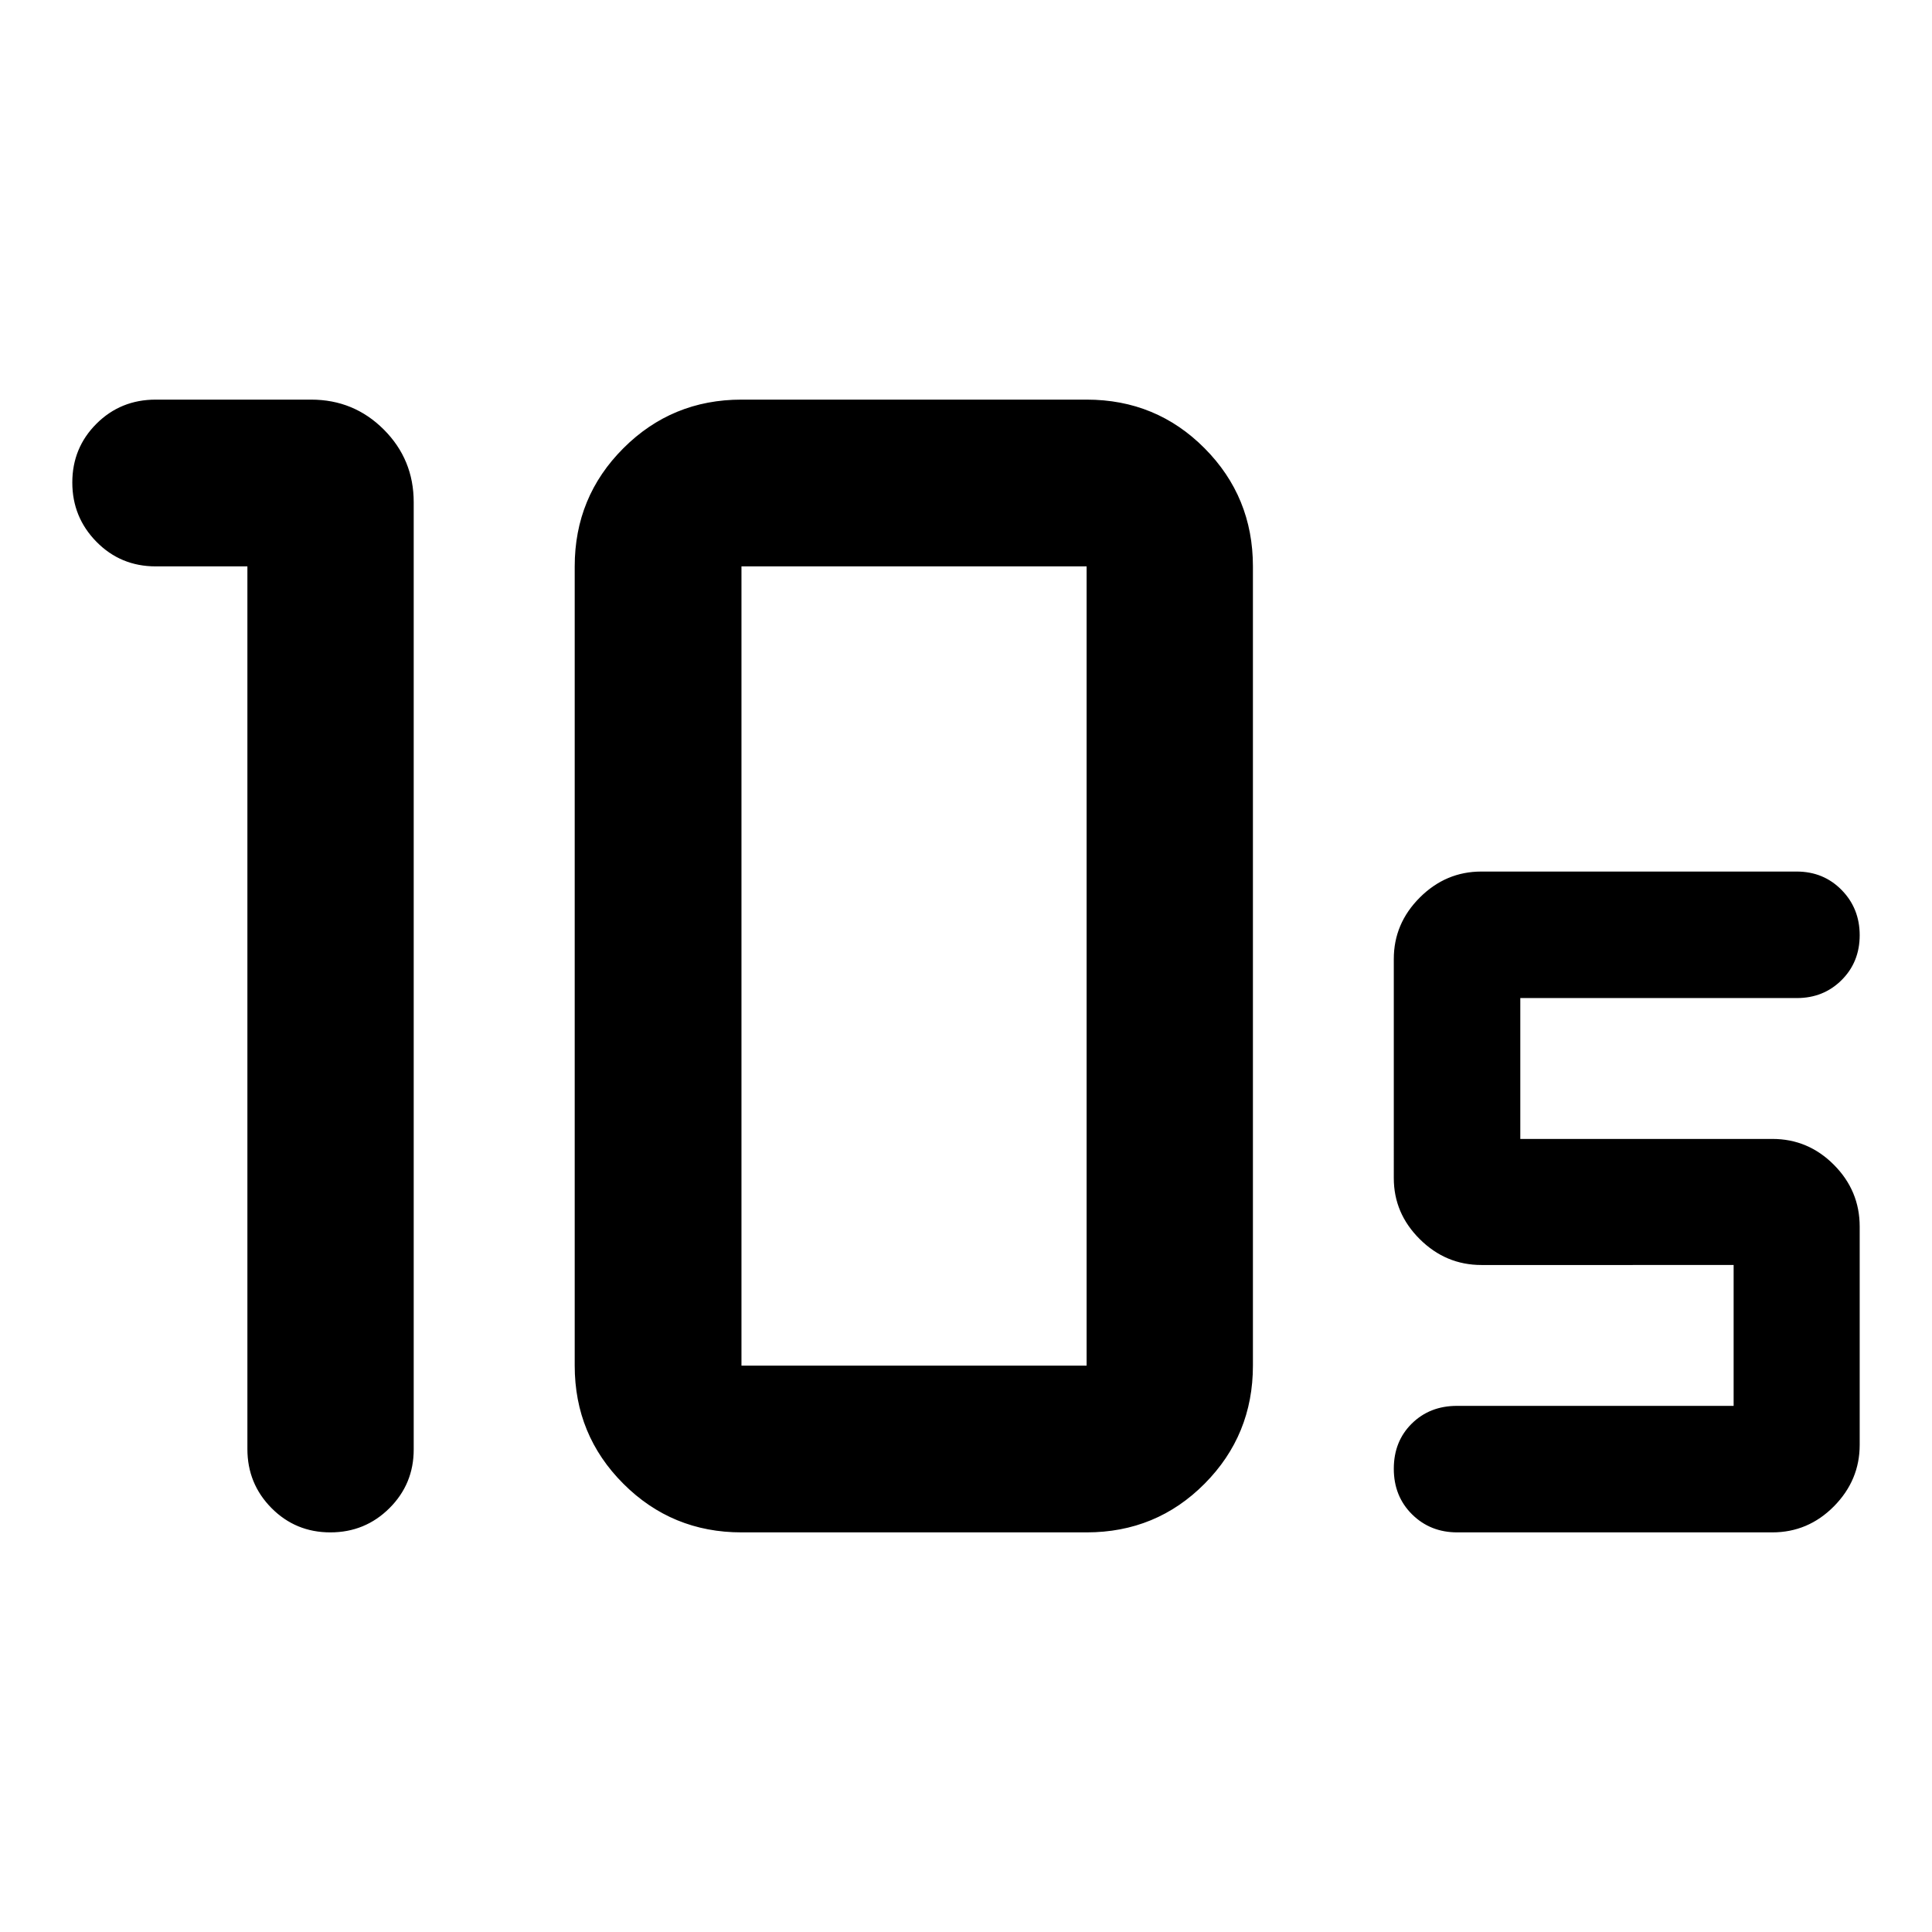
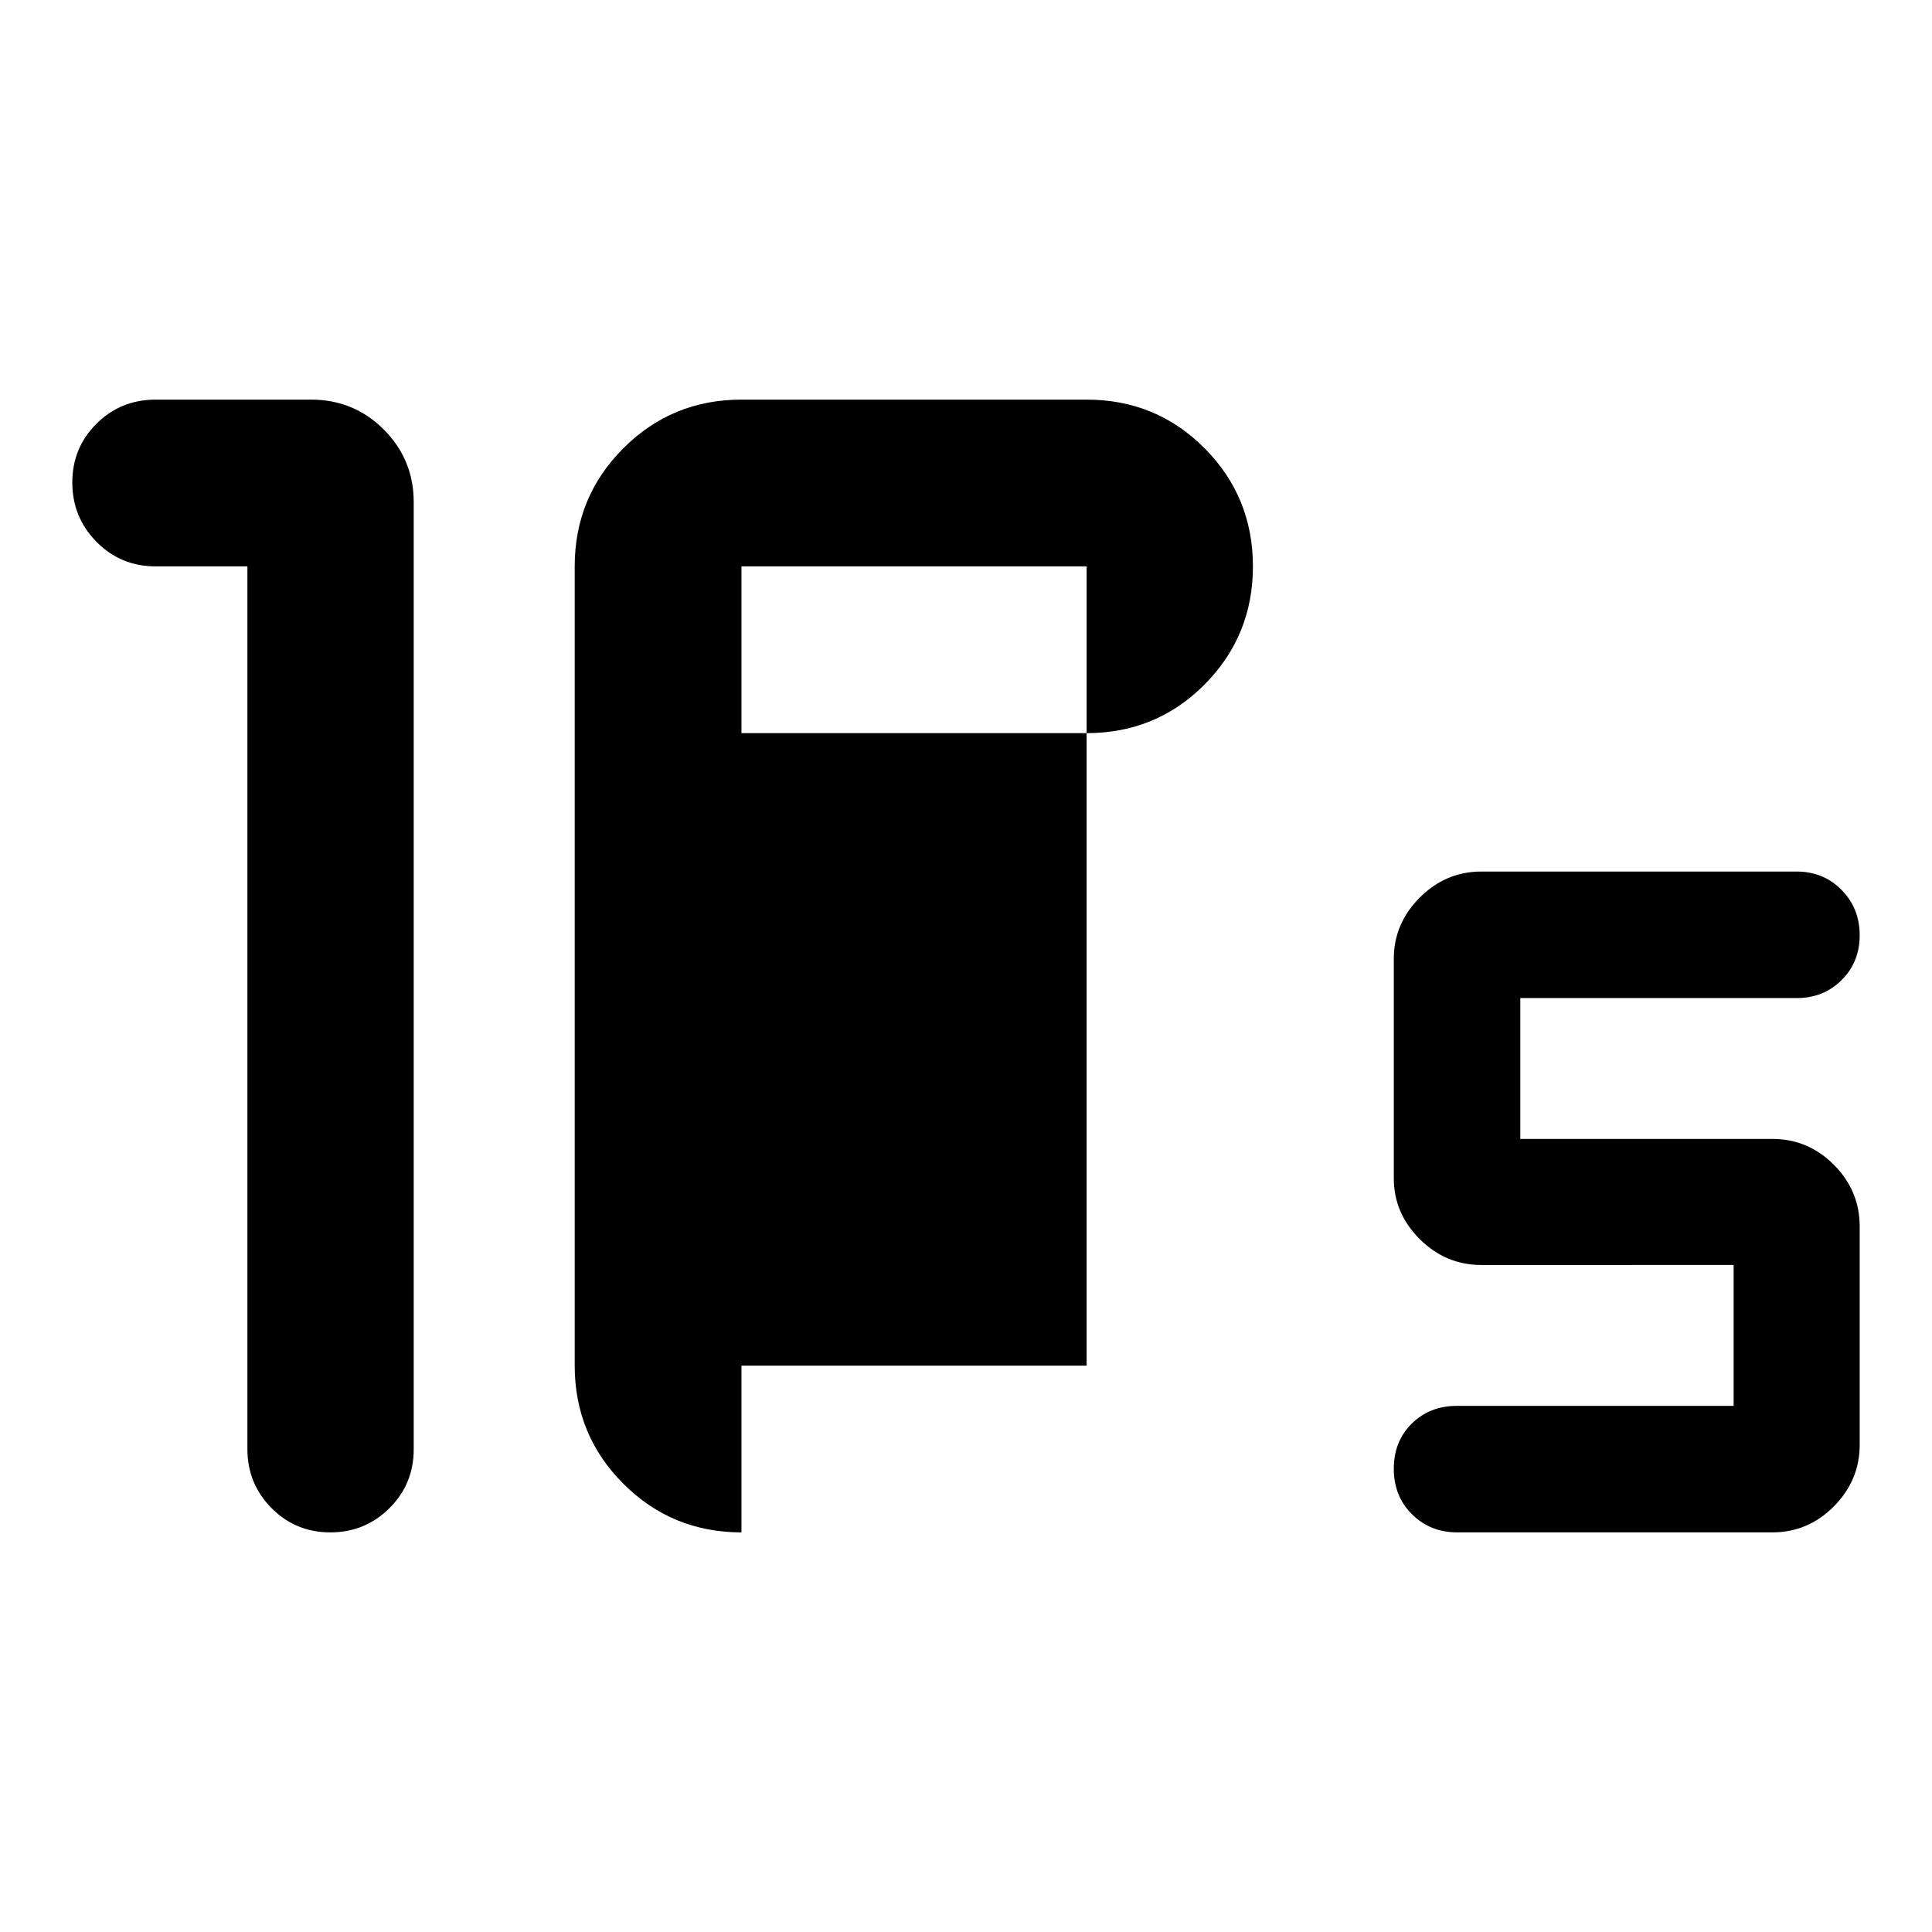
<svg xmlns="http://www.w3.org/2000/svg" width="48" height="48" viewBox="0 -960 960 960">
-   <path d="M368.43-281.43h171.5v-397.14h-171.5v397.14Zm0 82.86q-34.52 0-58.69-24.17-24.17-24.17-24.17-58.69v-397.14q0-34.52 24.17-58.69 24.17-24.17 58.69-24.17h171.5q34.61 0 58.62 24.17 24.02 24.17 24.02 58.69v397.14q0 34.52-24.02 58.69-24.01 24.17-58.62 24.17h-171.5Zm-245.5-480H77.37q-17.42 0-29.43-12.21-12.01-12.21-12.01-29.46 0-17.24 12.01-29.22 12.01-11.97 29.43-11.97h77.22q21.24 0 36.11 14.86 14.87 14.87 14.87 36.11v470.7q0 17.16-12.08 29.18-12.08 12.01-29.34 12.01-17.26 0-29.24-12.08-11.98-12.09-11.98-29.35v-438.57Zm757.7 480H724.11q-13.43 0-22.49-8.98-9.05-8.99-9.05-22.63 0-13.63 8.93-22.44 8.94-8.81 22.44-8.81h137.49v-70H736.11q-17.69 0-30.62-12.83-12.92-12.83-12.92-30.32V-483.5q0-17.61 12.92-30.52 12.93-12.91 30.57-12.91h156.7q13.33 0 22.32 9.15 8.99 9.16 8.99 22.48 0 13.33-8.97 22.28-8.97 8.95-22.23 8.95H755.43v70h125.29q17.73 0 30.54 12.86 12.81 12.86 12.81 30.7v108.44q0 17.61-12.81 30.56-12.81 12.94-30.63 12.94Z" />
+   <path d="M368.43-281.43h171.5v-397.14h-171.5v397.14Zm0 82.86q-34.52 0-58.69-24.17-24.17-24.17-24.17-58.69v-397.14q0-34.52 24.17-58.69 24.17-24.17 58.69-24.17h171.5q34.61 0 58.62 24.17 24.02 24.17 24.02 58.69q0 34.52-24.02 58.69-24.01 24.17-58.62 24.17h-171.5Zm-245.5-480H77.37q-17.42 0-29.43-12.21-12.01-12.21-12.01-29.46 0-17.24 12.01-29.22 12.01-11.97 29.43-11.97h77.22q21.24 0 36.11 14.86 14.87 14.87 14.87 36.11v470.7q0 17.16-12.08 29.18-12.08 12.01-29.34 12.01-17.26 0-29.24-12.08-11.98-12.09-11.98-29.35v-438.57Zm757.7 480H724.11q-13.43 0-22.49-8.98-9.05-8.99-9.05-22.63 0-13.63 8.93-22.44 8.94-8.81 22.44-8.81h137.49v-70H736.11q-17.69 0-30.62-12.83-12.92-12.83-12.92-30.32V-483.5q0-17.61 12.92-30.52 12.93-12.91 30.57-12.91h156.7q13.33 0 22.32 9.15 8.99 9.16 8.99 22.48 0 13.33-8.97 22.28-8.97 8.95-22.23 8.95H755.43v70h125.29q17.73 0 30.54 12.86 12.81 12.86 12.81 30.7v108.44q0 17.61-12.81 30.56-12.81 12.94-30.63 12.94Z" />
</svg>